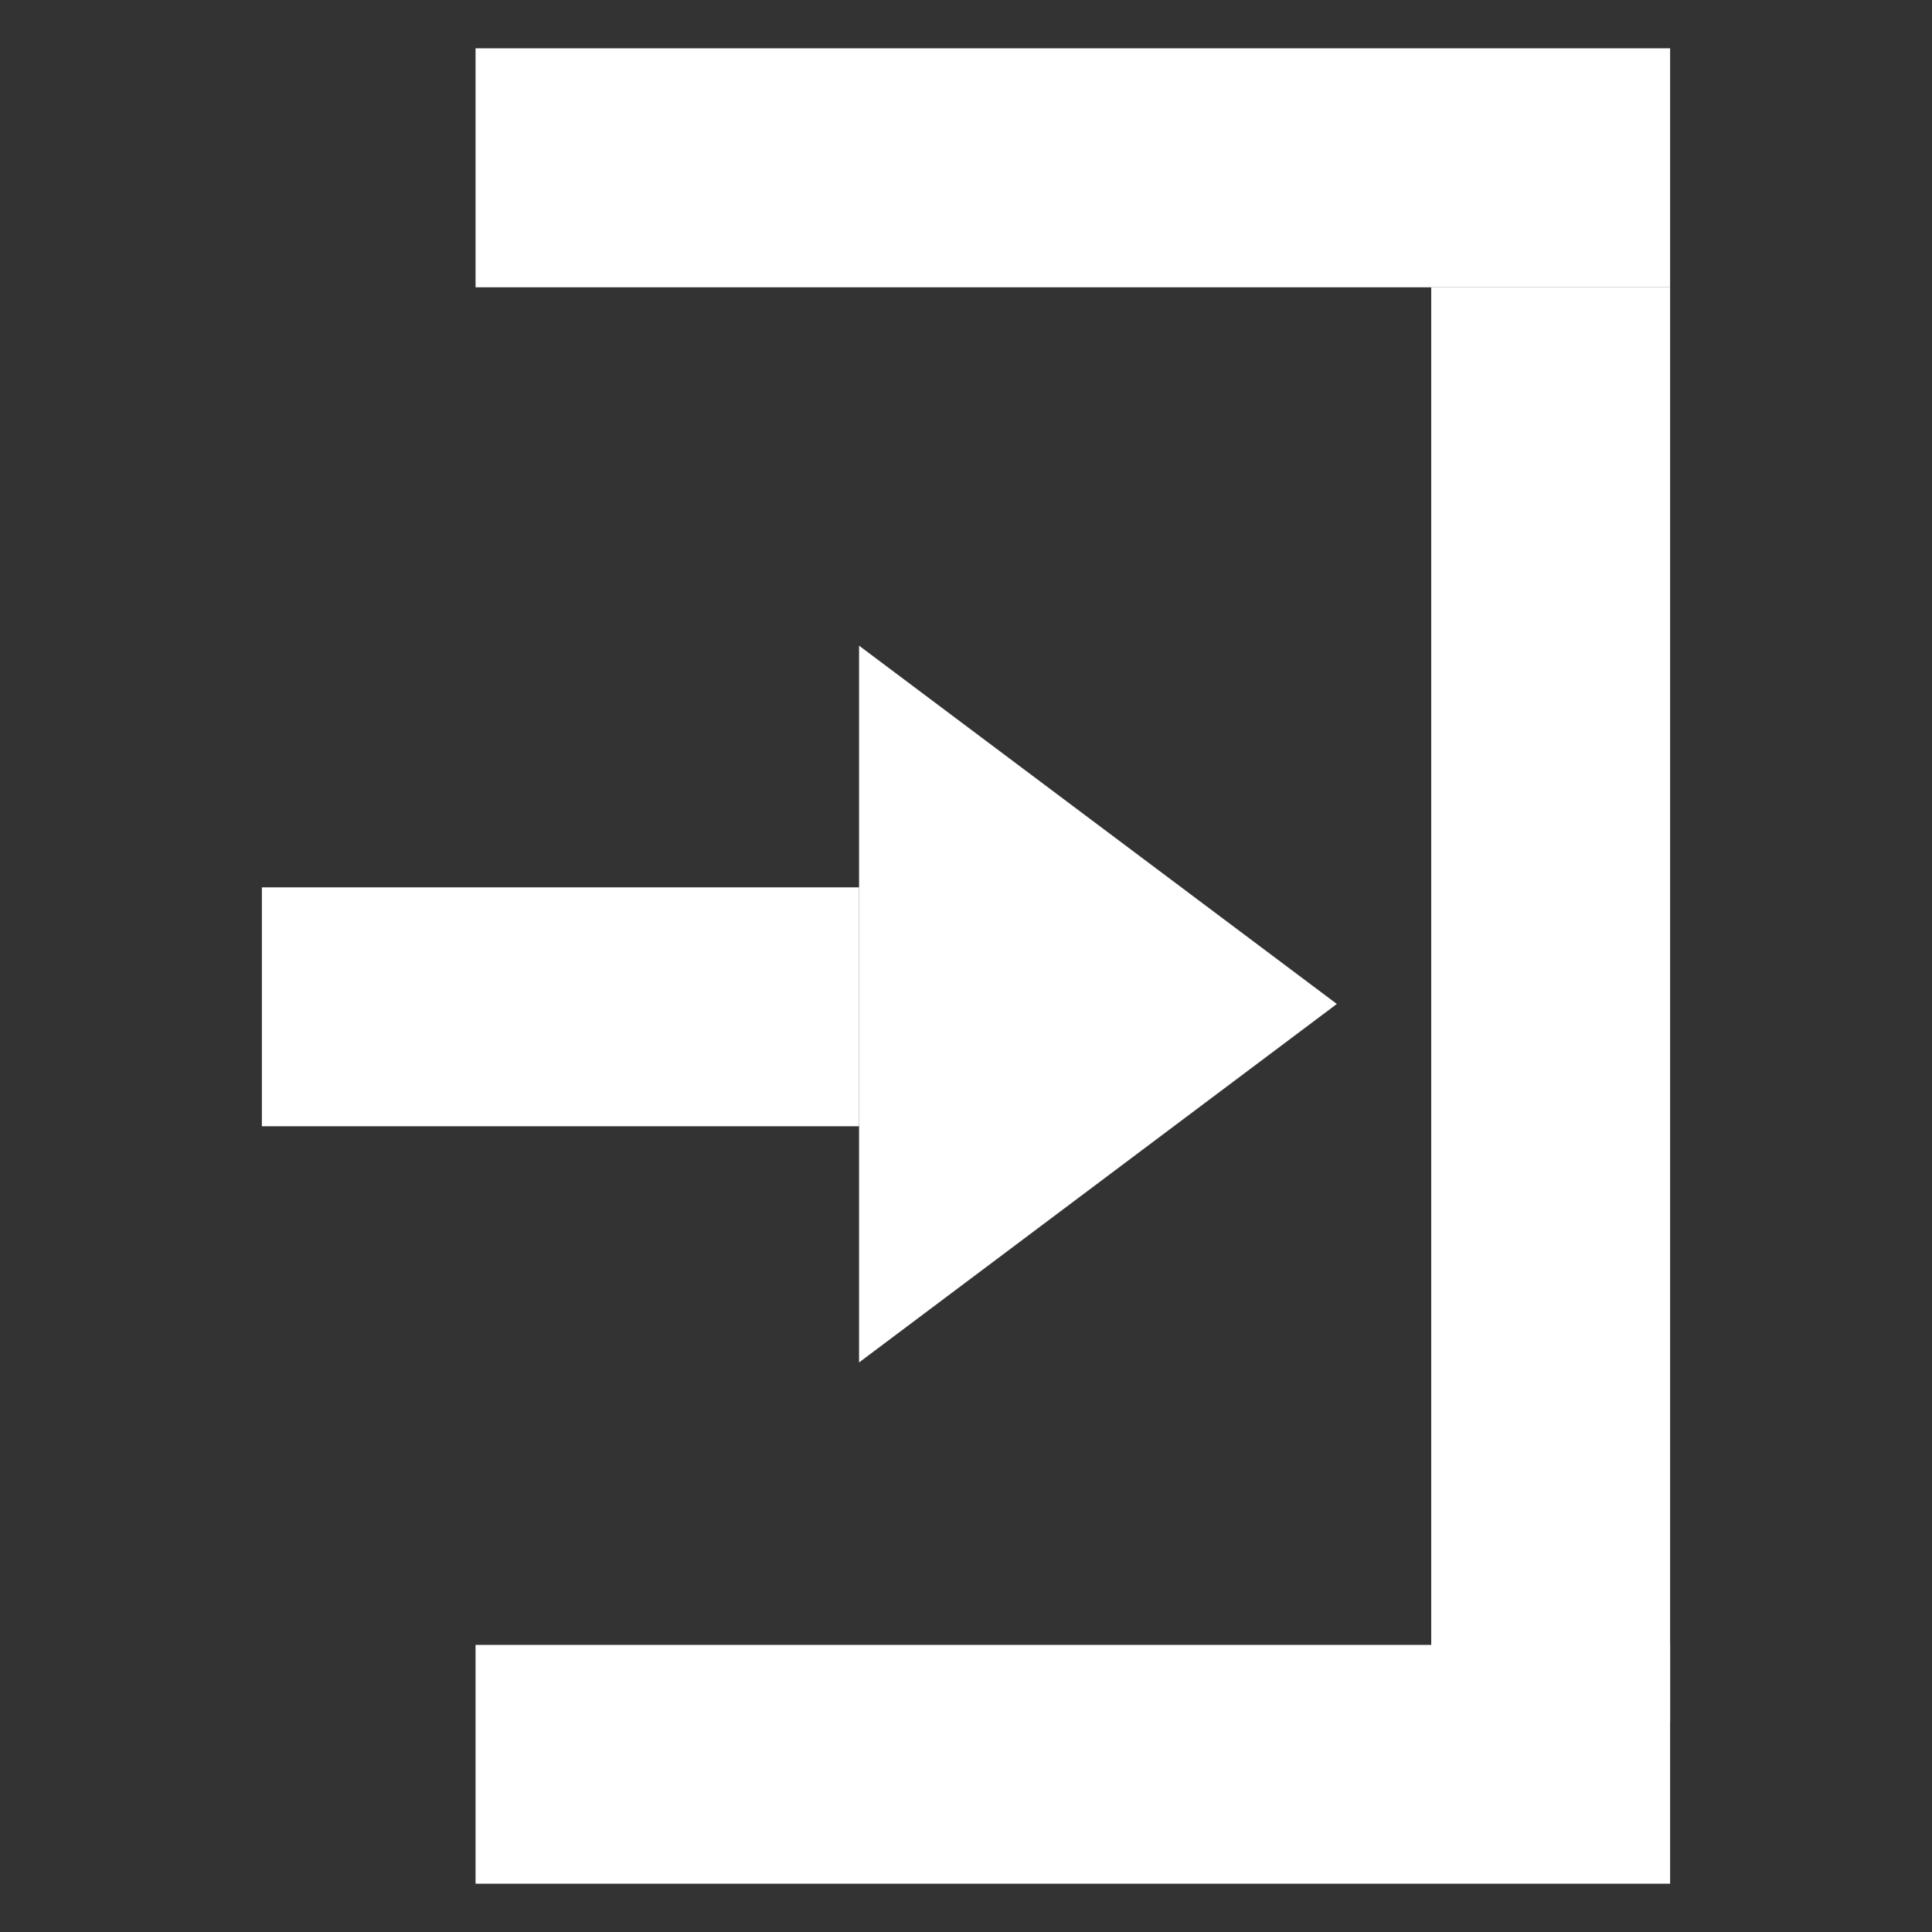
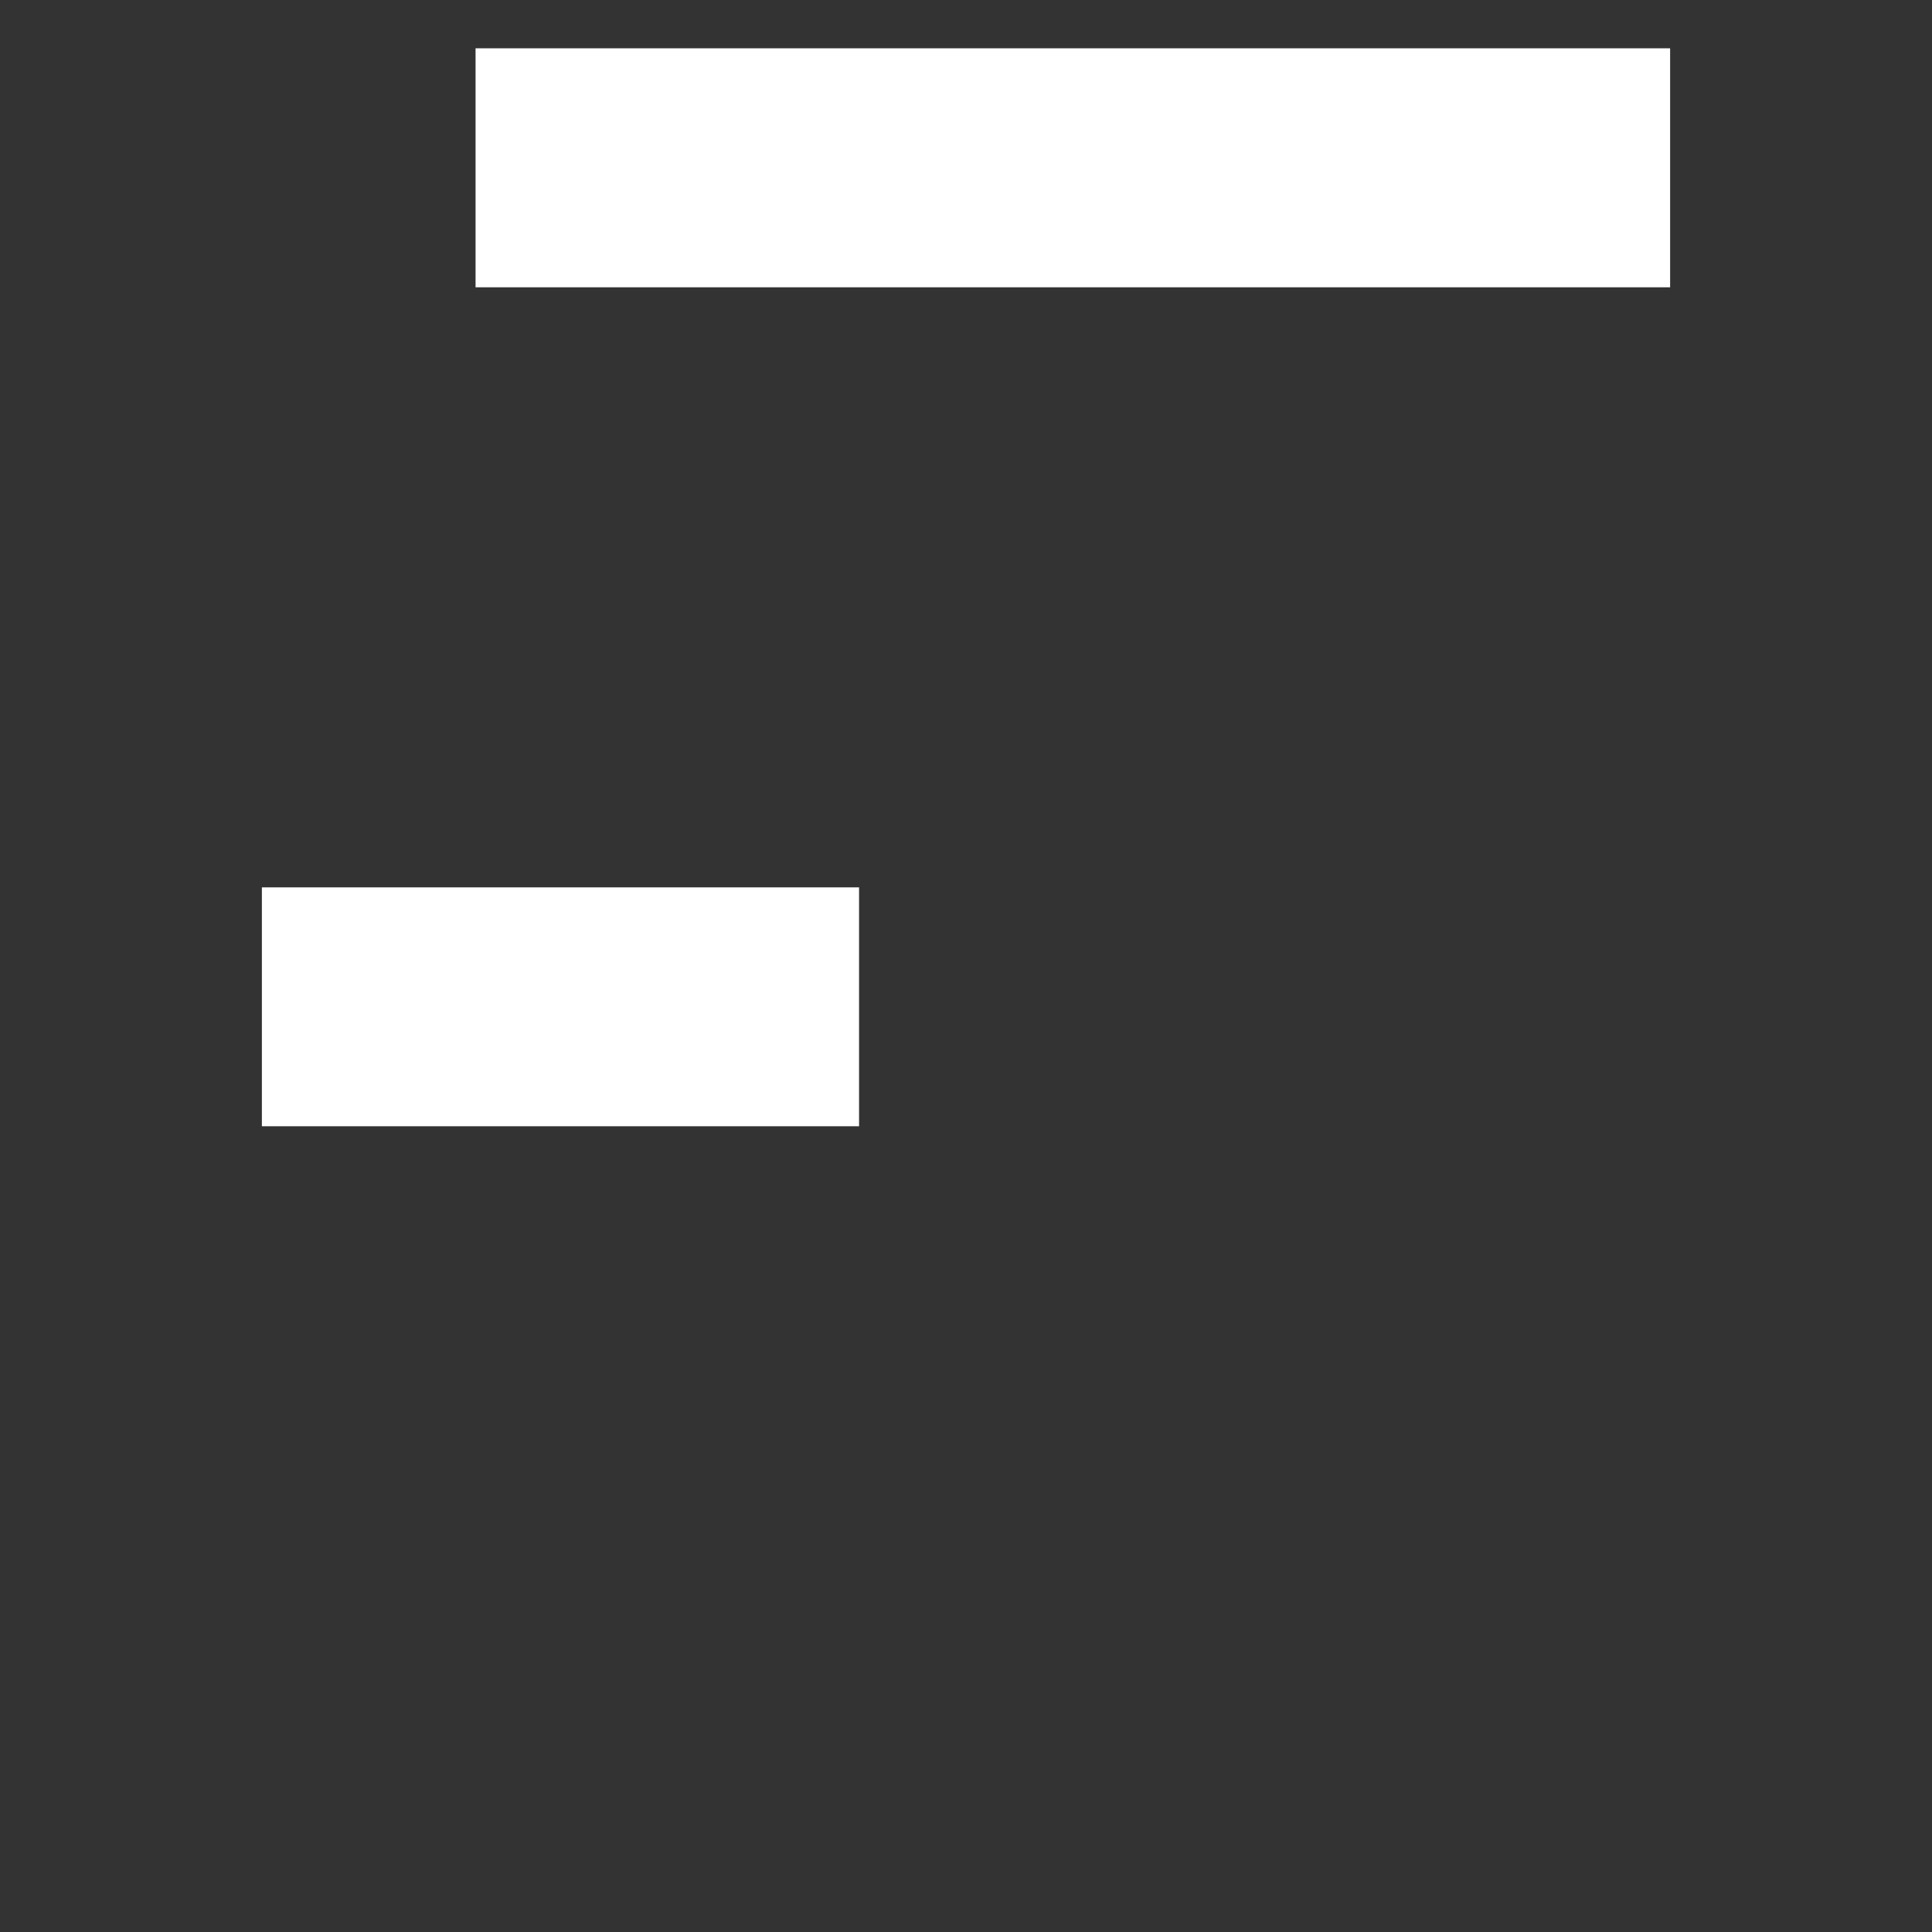
<svg xmlns="http://www.w3.org/2000/svg" version="1.1" id="Layer_1" x="0px" y="0px" width="20px" height="20px" viewBox="0 0 20 20" enable-background="new 0 0 20 20" xml:space="preserve">
  <rect x="0" y="0" width="20" height="20" fill="#333333" stroke="none" />
-   <rect x="4.923" y="17.028" fill="#FFFFFF" width="12.366" height="2.472" />
  <rect x="2.711" y="9.186" fill="#FFFFFF" width="6.182" height="2.473" />
  <rect x="4.923" y="0.5" fill="#FFFFFF" width="12.366" height="2.474" />
-   <rect x="14.816" y="2.974" fill="#FFFFFF" width="2.473" height="14.841" />
-   <polygon fill="#FFFFFF" points="8.893,14.104 8.893,6.684 13.839,10.393 " />
</svg>